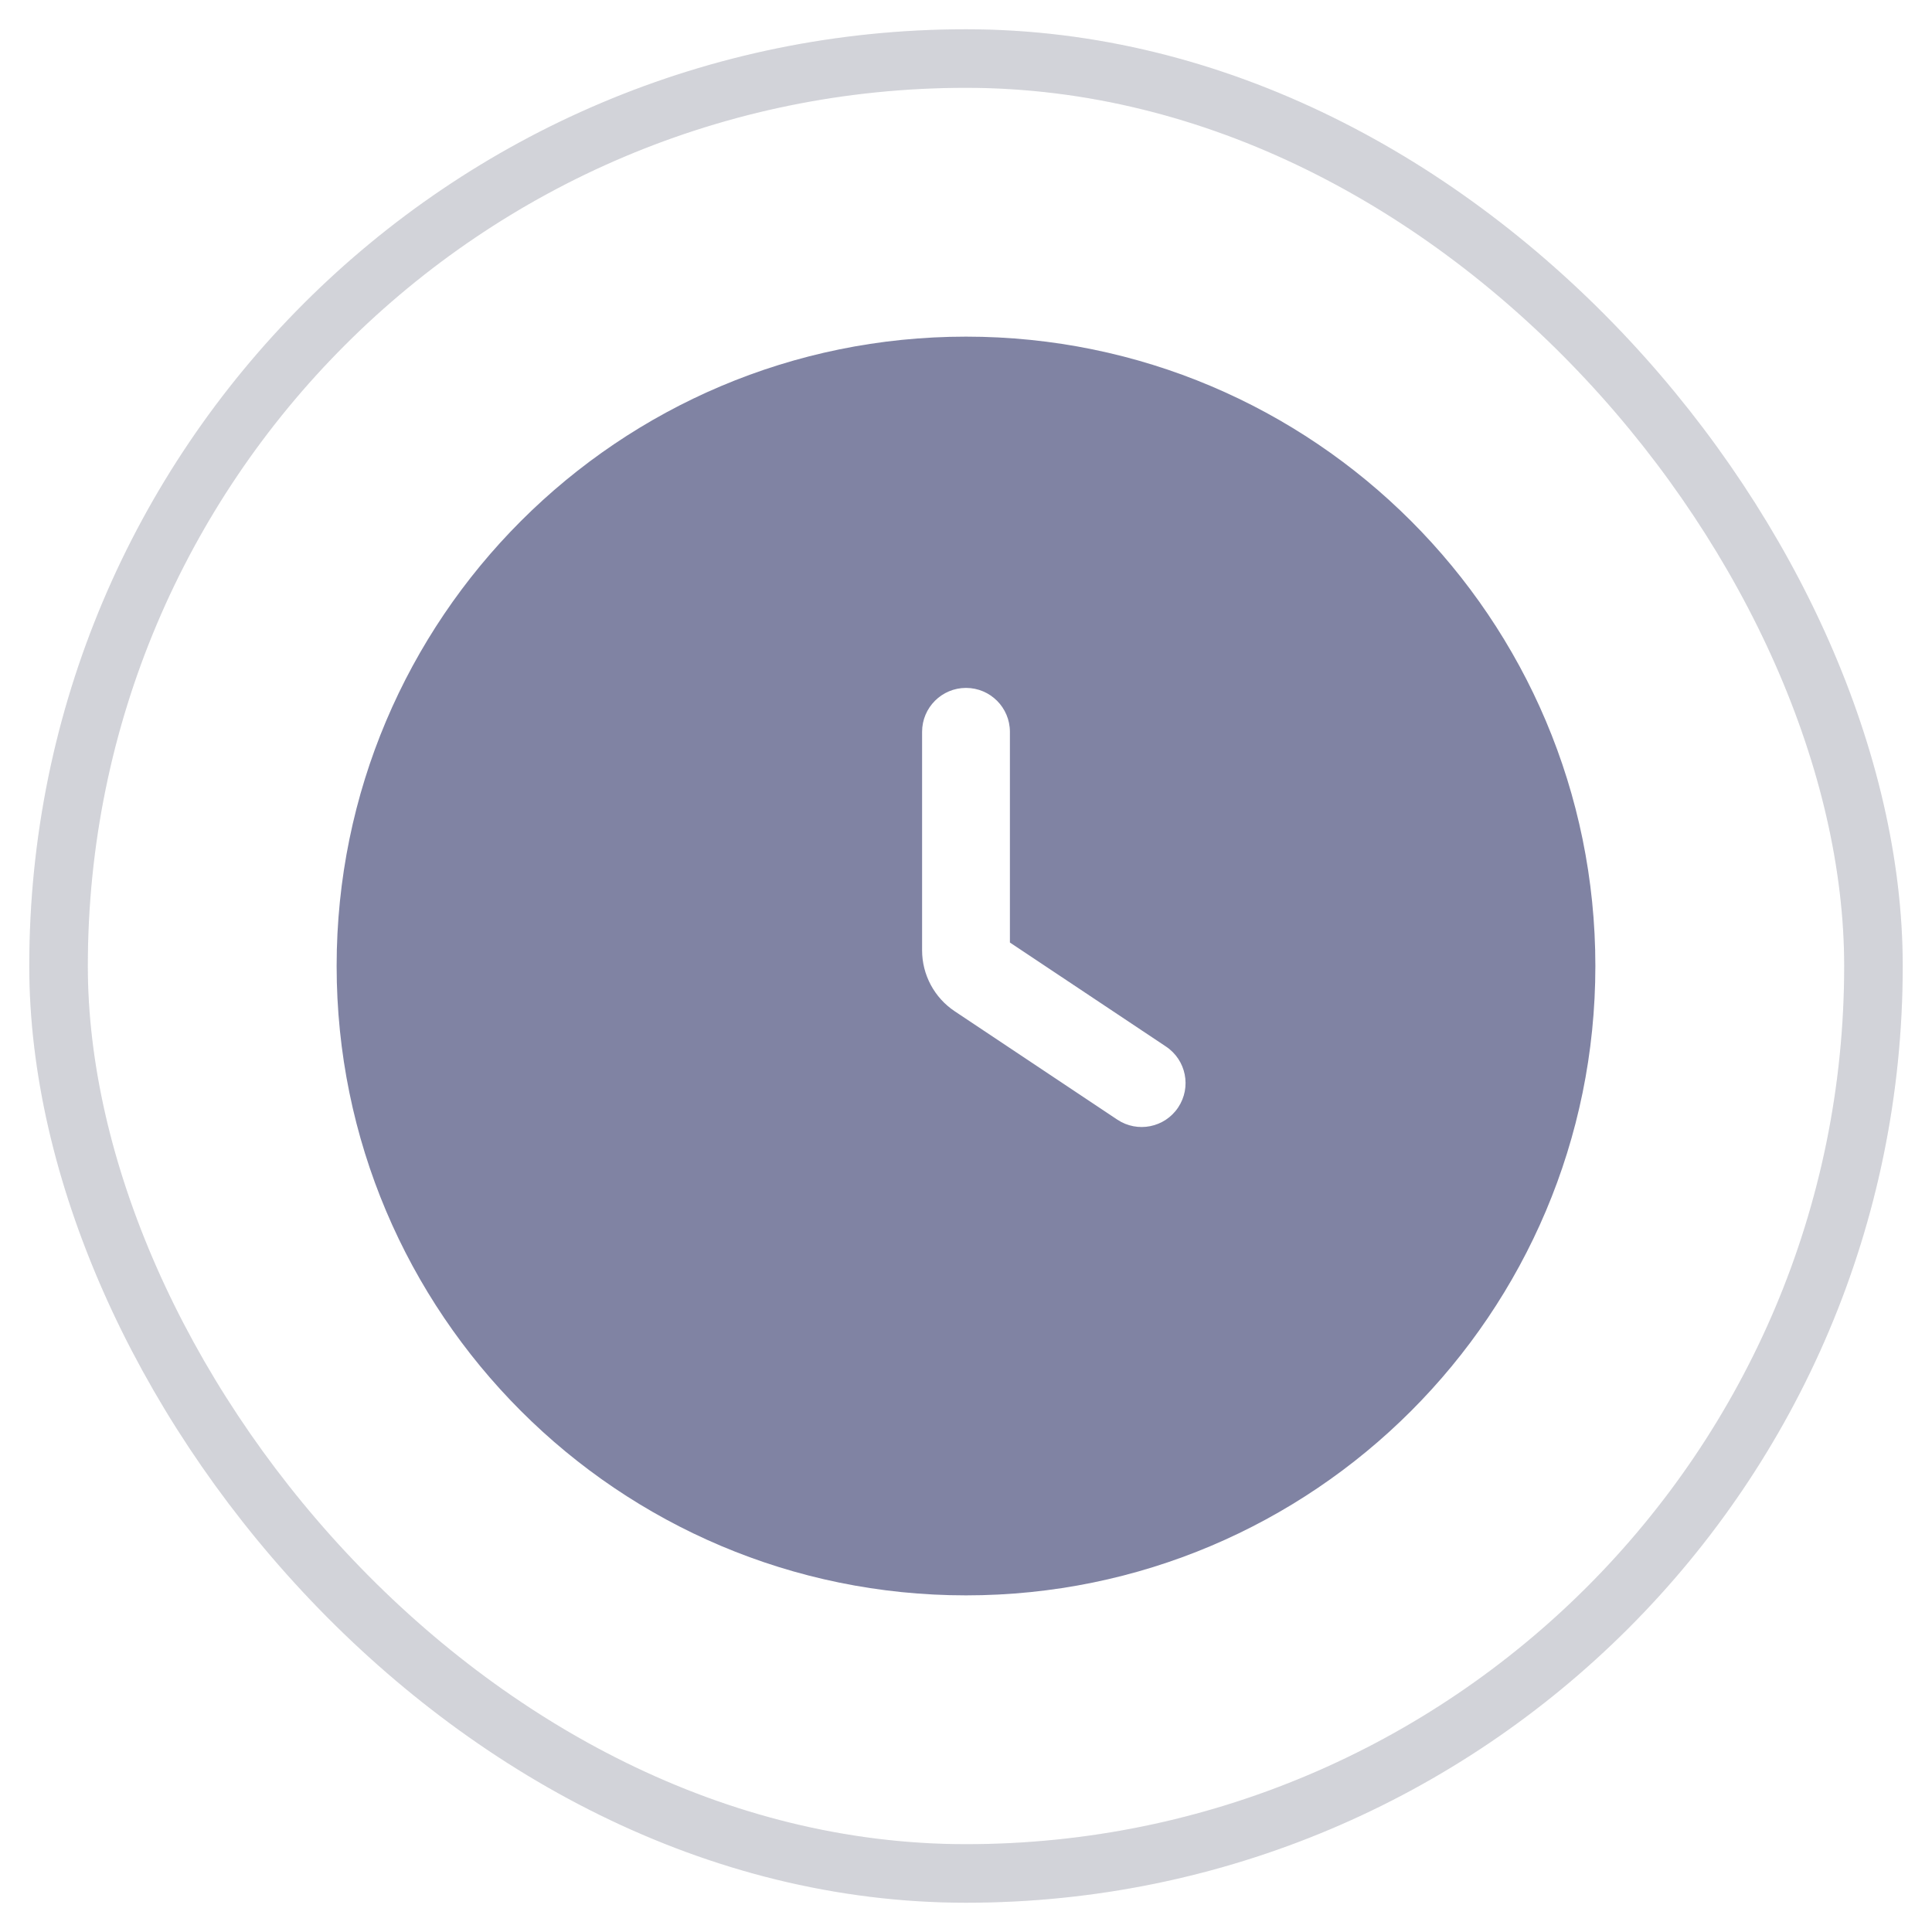
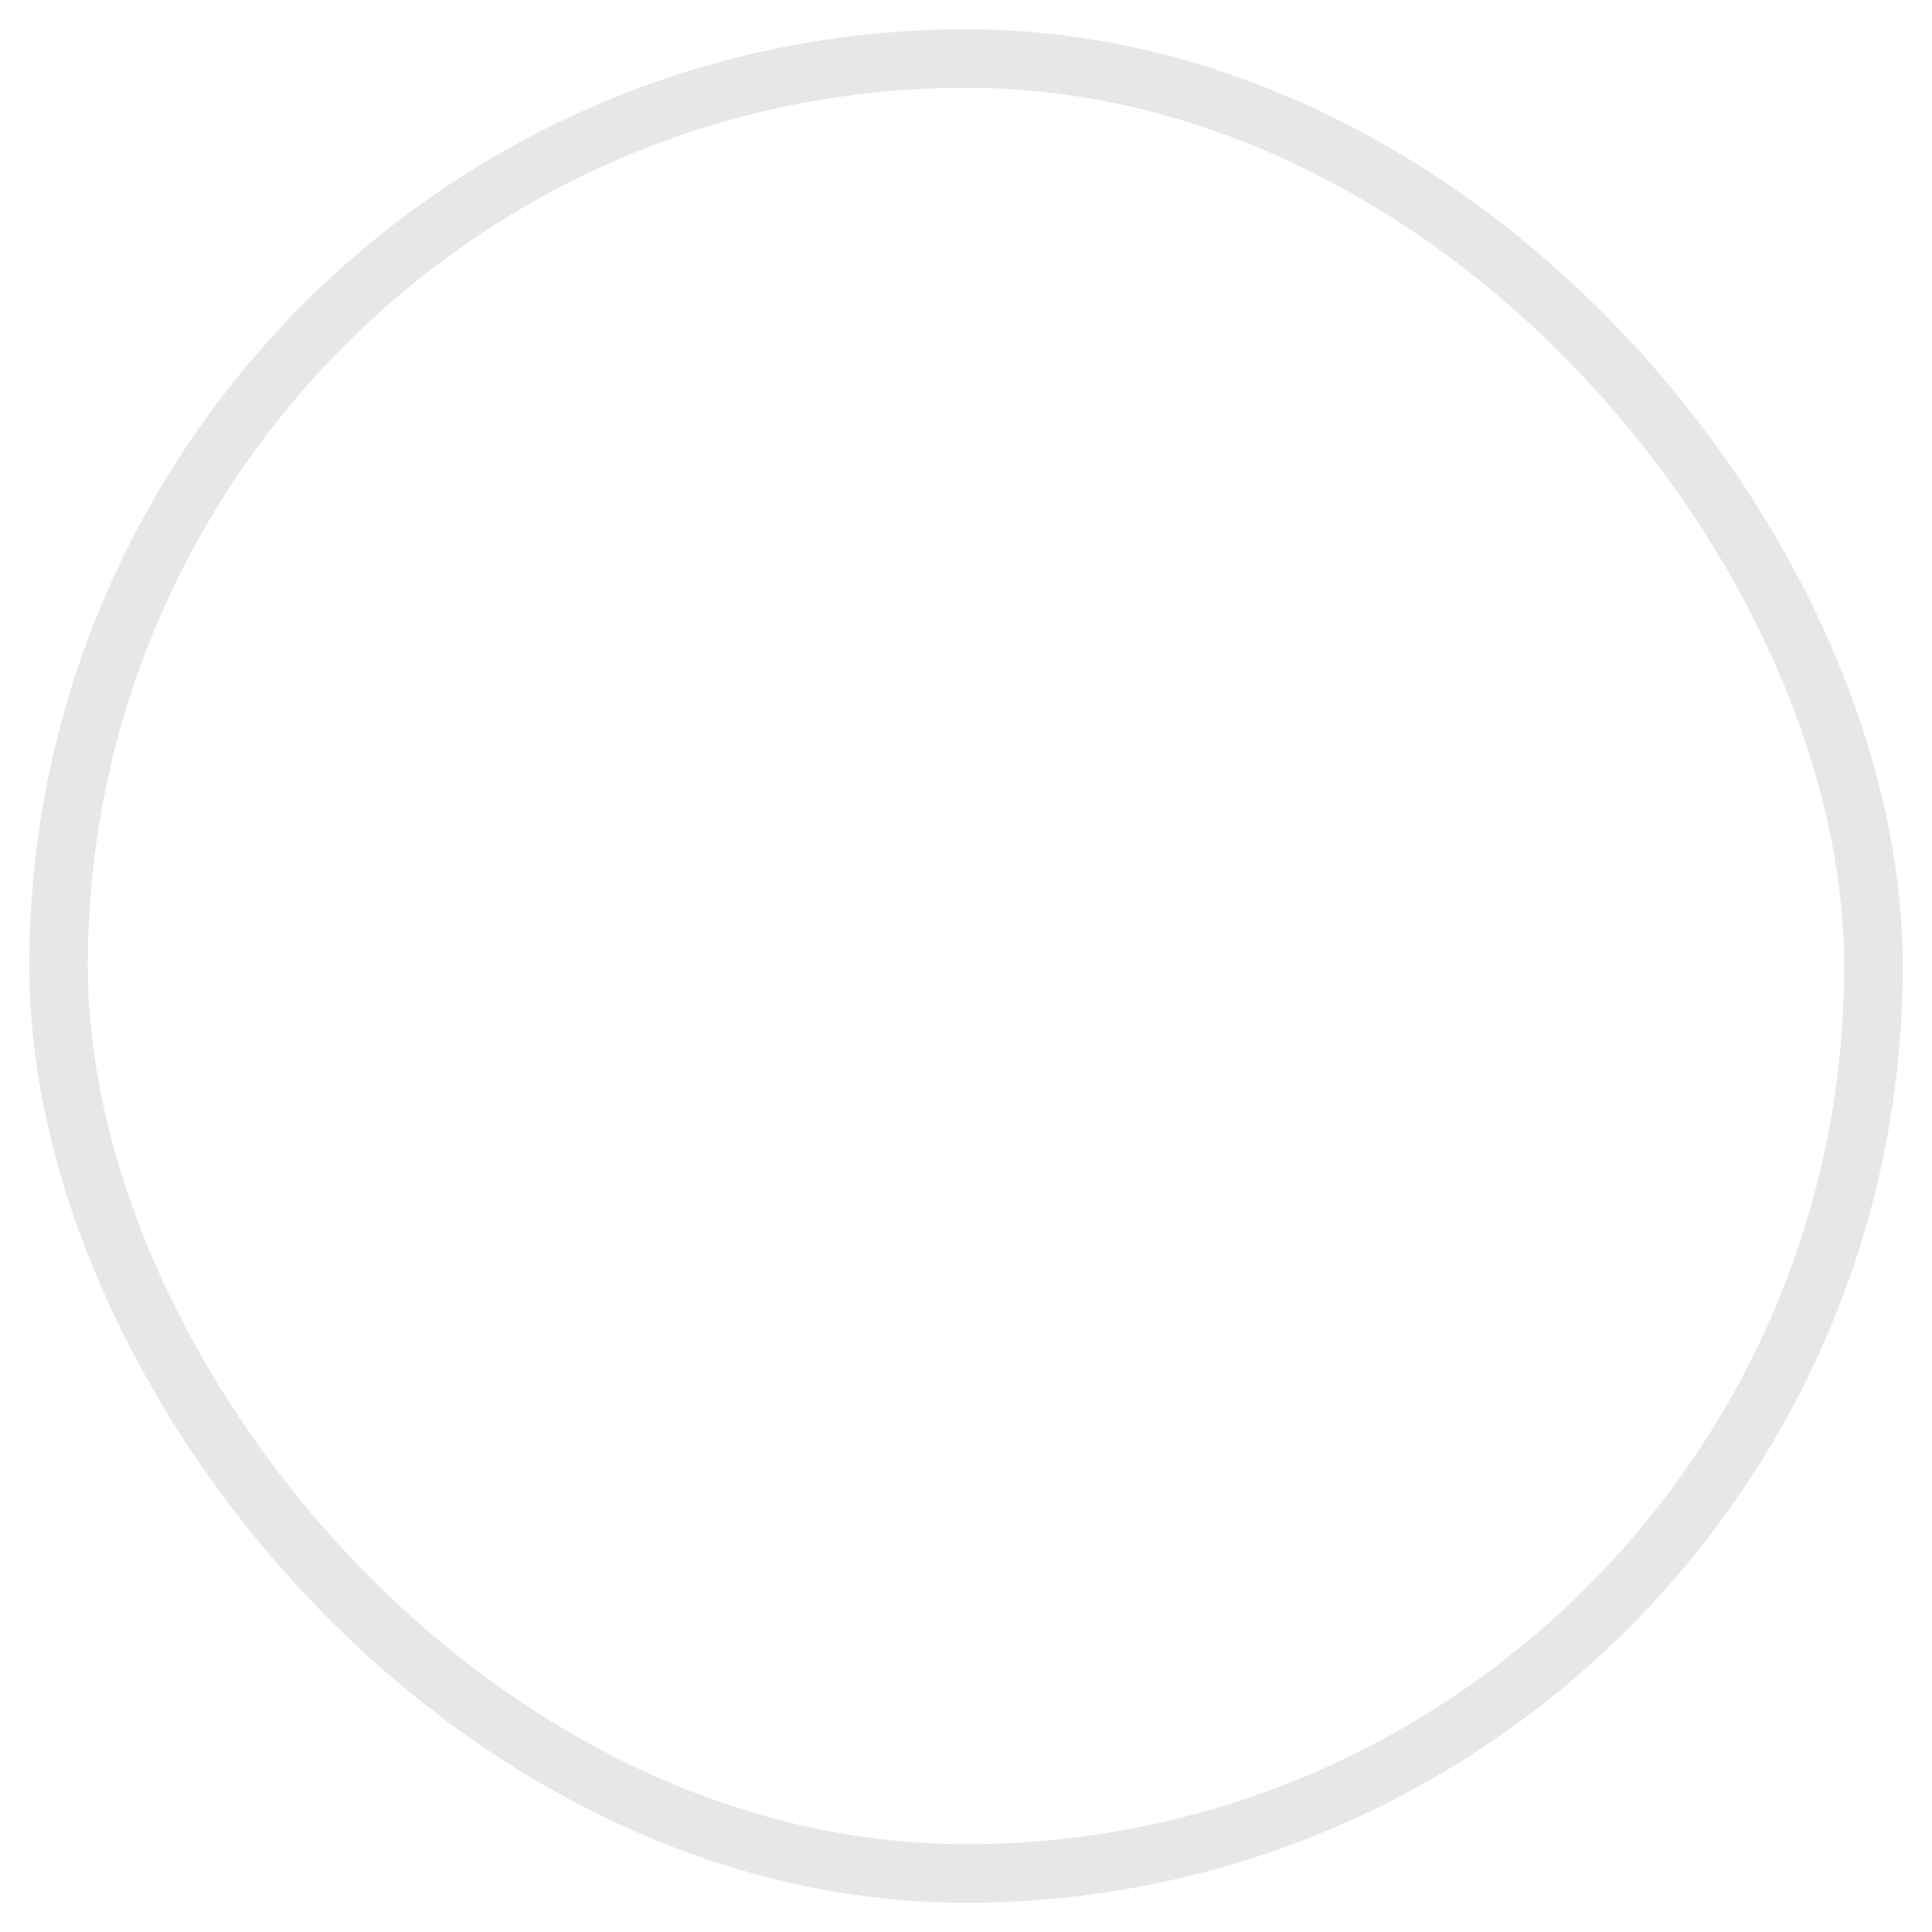
<svg xmlns="http://www.w3.org/2000/svg" width="33" height="33" viewBox="0 0 33 33" fill="none">
  <rect x="1" y="1" width="31" height="31" rx="15.5" stroke="#E7E7E7" />
-   <rect x="1" y="1" width="31" height="31" rx="15.5" stroke="#8083A3" stroke-opacity="0.2" />
-   <path fill-rule="evenodd" clip-rule="evenodd" d="M5.75 16.5C5.75 10.563 10.563 5.75 16.5 5.75C22.437 5.75 27.25 10.563 27.25 16.5C27.25 22.437 22.437 27.25 16.5 27.25C10.563 27.25 5.75 22.437 5.75 16.5ZM17.25 12.5C17.25 12.086 16.914 11.75 16.5 11.75C16.086 11.75 15.75 12.086 15.75 12.5V16.232C15.75 16.65 15.959 17.041 16.307 17.273L19.084 19.124C19.429 19.354 19.894 19.261 20.124 18.916C20.354 18.571 20.261 18.106 19.916 17.876L17.25 16.099V12.5Z" fill="#8083A3" />
</svg>